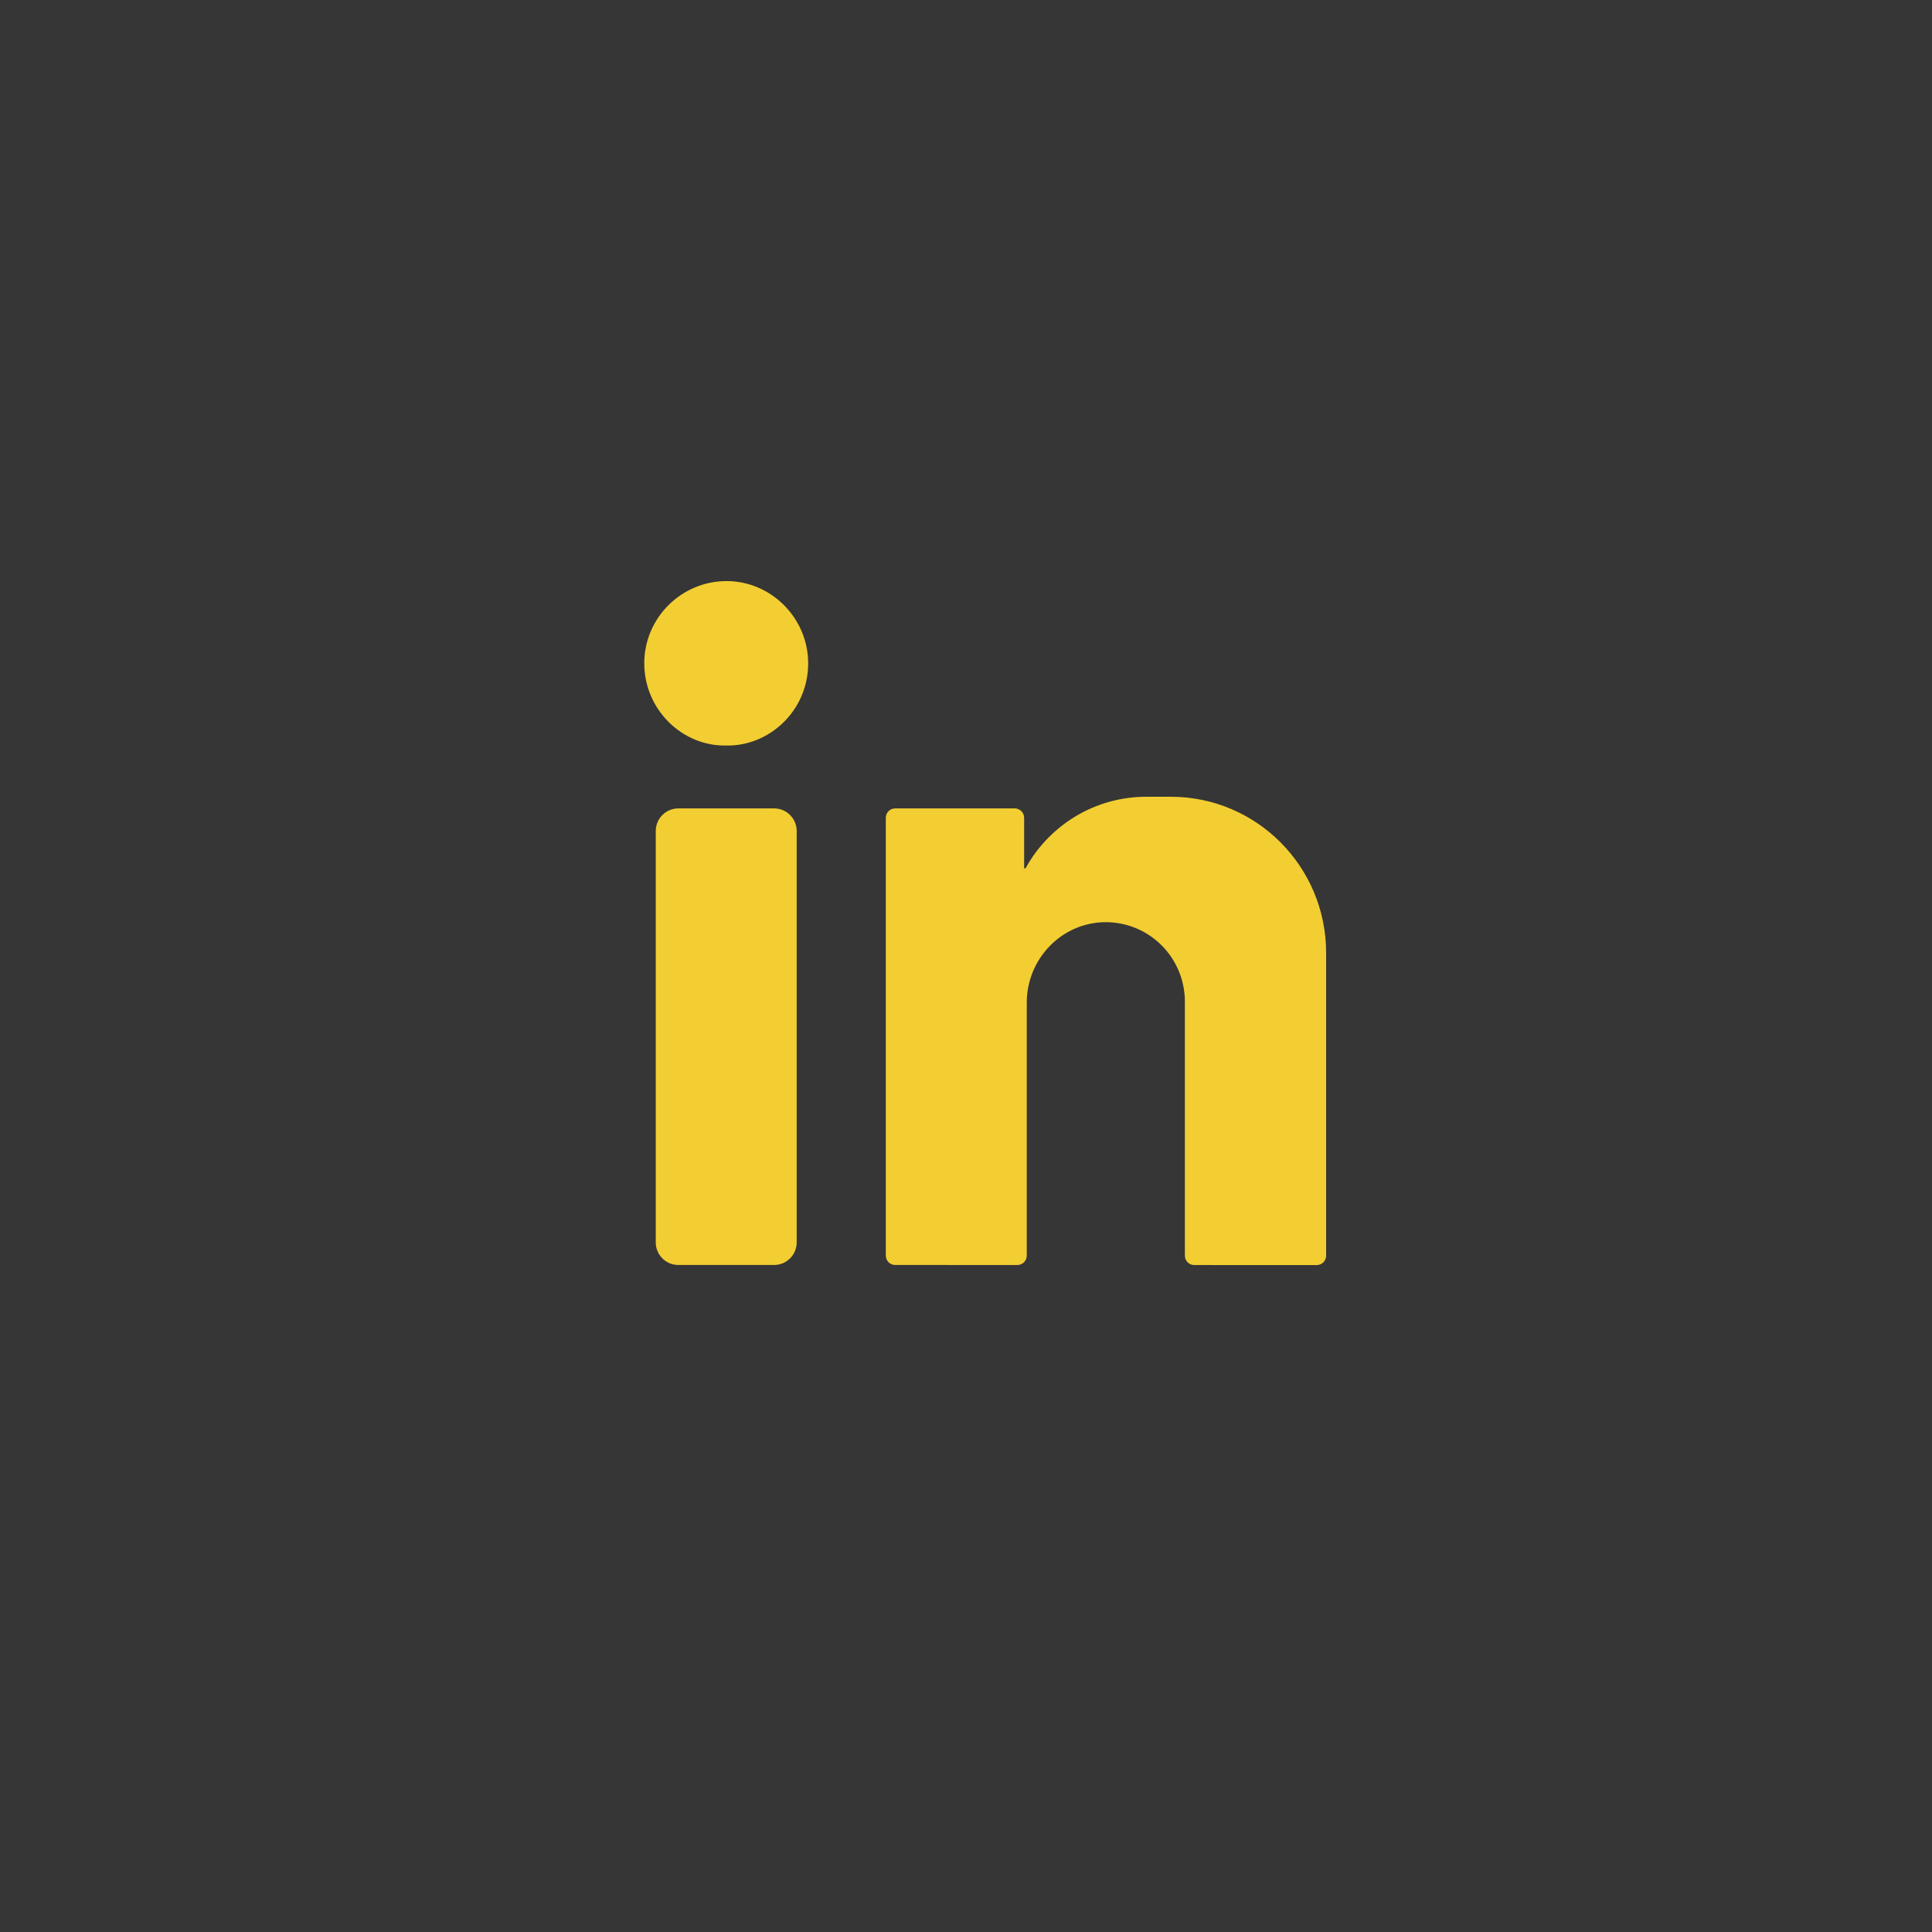
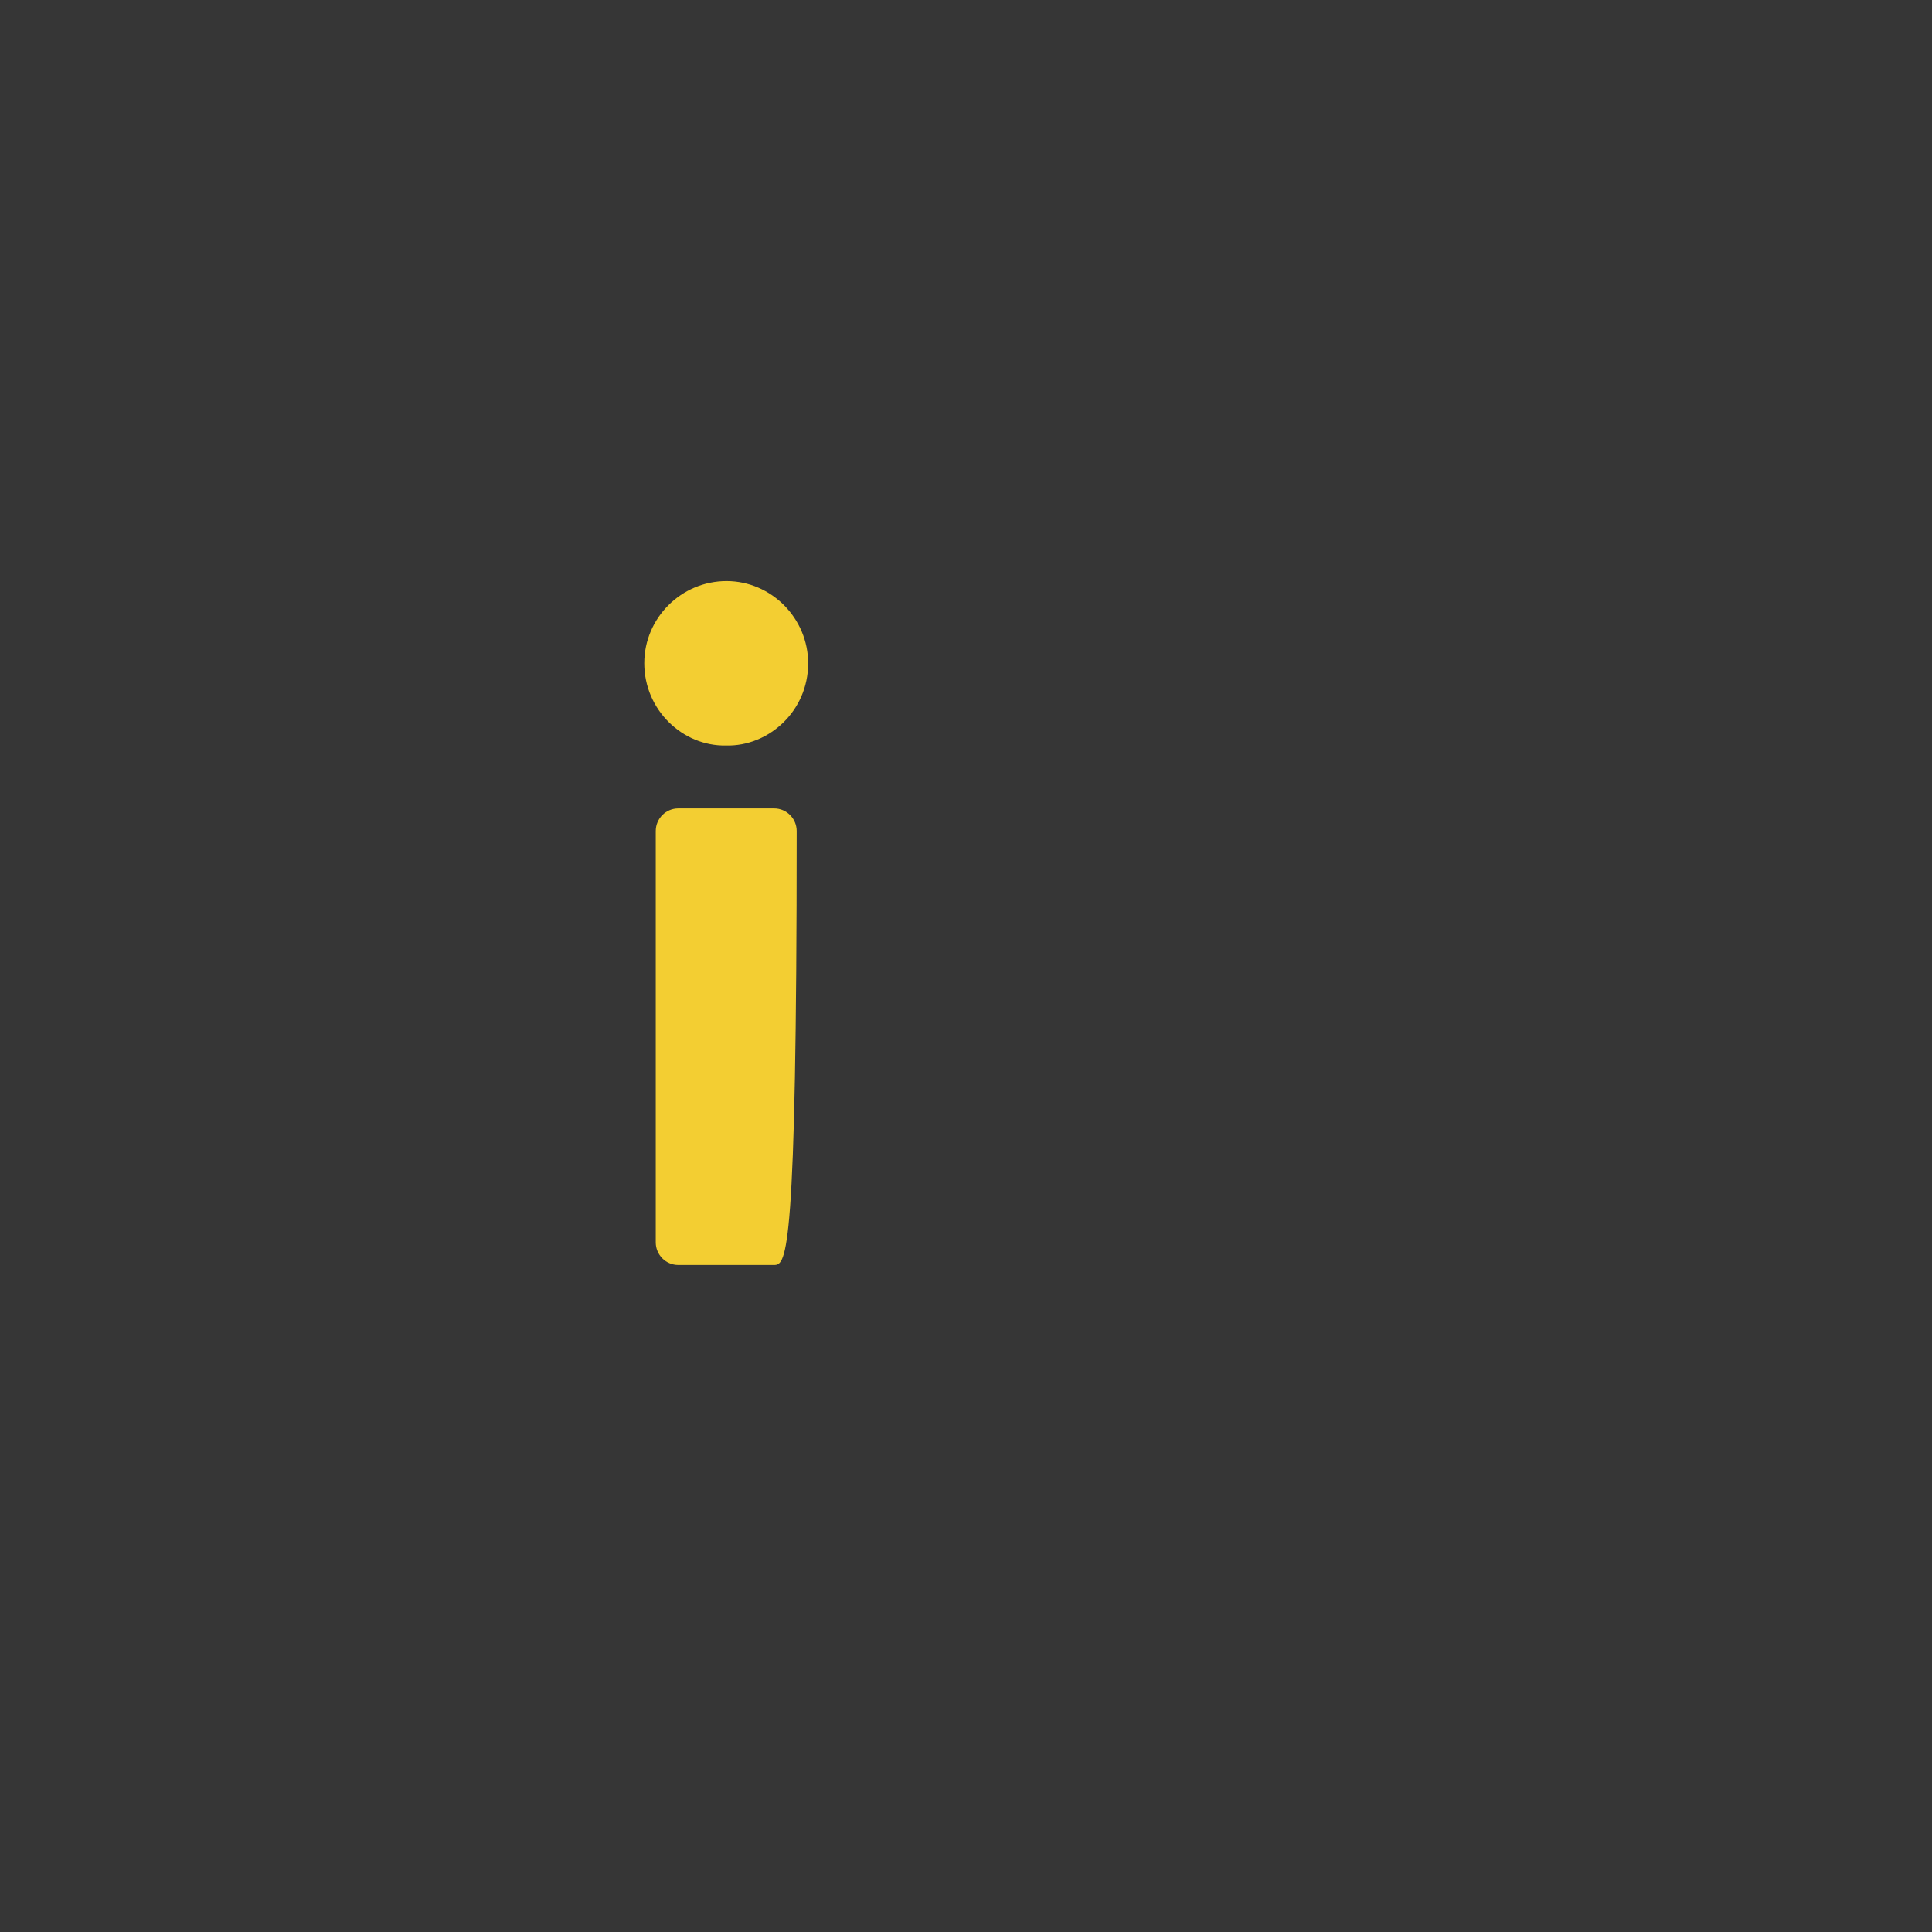
<svg xmlns="http://www.w3.org/2000/svg" width="65px" height="65px" viewBox="0 0 65 65" version="1.1">
  <title>LinkedIn</title>
  <g id="Page-1" stroke="none" stroke-width="1" fill="none" fill-rule="evenodd">
    <g id="social-bar">
      <g>
        <g id="LI" transform="translate(0, 0)">
          <rect id="Rectangle" fill="#363636" x="0" y="0" width="65" height="65" />
          <g id="linkedin" transform="translate(21, 19)" fill="#F3CE32">
            <g id="linkedin-(1)" transform="translate(0, 0.536)">
              <path d="M3.446,0.014 C4.952,0.016 6.193,1.266 6.19,2.787 C6.187,4.38 4.872,5.581 3.428,5.546 C1.963,5.576 0.675,4.346 0.676,2.777 C0.676,1.255 1.922,0.013 3.446,0.014 Z" id="Shape" fill-rule="nonzero" />
-               <path d="M5.046,23.023 L1.82,23.023 C1.401,23.023 1.062,22.681 1.062,22.261 L1.062,8.425 C1.062,8.004 1.401,7.662 1.82,7.662 L5.046,7.662 C5.464,7.662 5.804,8.004 5.804,8.425 L5.804,22.261 C5.804,22.681 5.464,23.023 5.046,23.023 Z" id="Shape" fill-rule="nonzero" />
-               <path d="M23.616,12.522 C23.616,9.622 21.277,7.27 18.392,7.27 L17.565,7.27 C15.987,7.27 14.592,8.062 13.753,9.272 C13.662,9.404 13.577,9.541 13.5,9.682 C13.473,9.678 13.457,9.676 13.456,9.677 L13.456,7.979 C13.456,7.804 13.315,7.662 13.142,7.662 L9.117,7.662 C8.943,7.662 8.802,7.804 8.802,7.979 L8.802,22.706 C8.802,22.881 8.943,23.023 9.117,23.023 L13.229,23.024 C13.403,23.024 13.544,22.882 13.544,22.707 L13.544,14.199 C13.544,12.728 14.711,11.507 16.173,11.49 C16.92,11.482 17.597,11.783 18.085,12.273 C18.566,12.757 18.864,13.426 18.864,14.165 L18.864,22.709 C18.864,22.883 19.005,23.025 19.179,23.025 L23.301,23.026 C23.475,23.026 23.616,22.884 23.616,22.71 L23.616,12.522 L23.616,12.522 Z" id="Shape" fill-rule="nonzero" />
+               <path d="M5.046,23.023 L1.82,23.023 C1.401,23.023 1.062,22.681 1.062,22.261 L1.062,8.425 C1.062,8.004 1.401,7.662 1.82,7.662 L5.046,7.662 C5.464,7.662 5.804,8.004 5.804,8.425 C5.804,22.681 5.464,23.023 5.046,23.023 Z" id="Shape" fill-rule="nonzero" />
            </g>
          </g>
        </g>
      </g>
    </g>
  </g>
</svg>